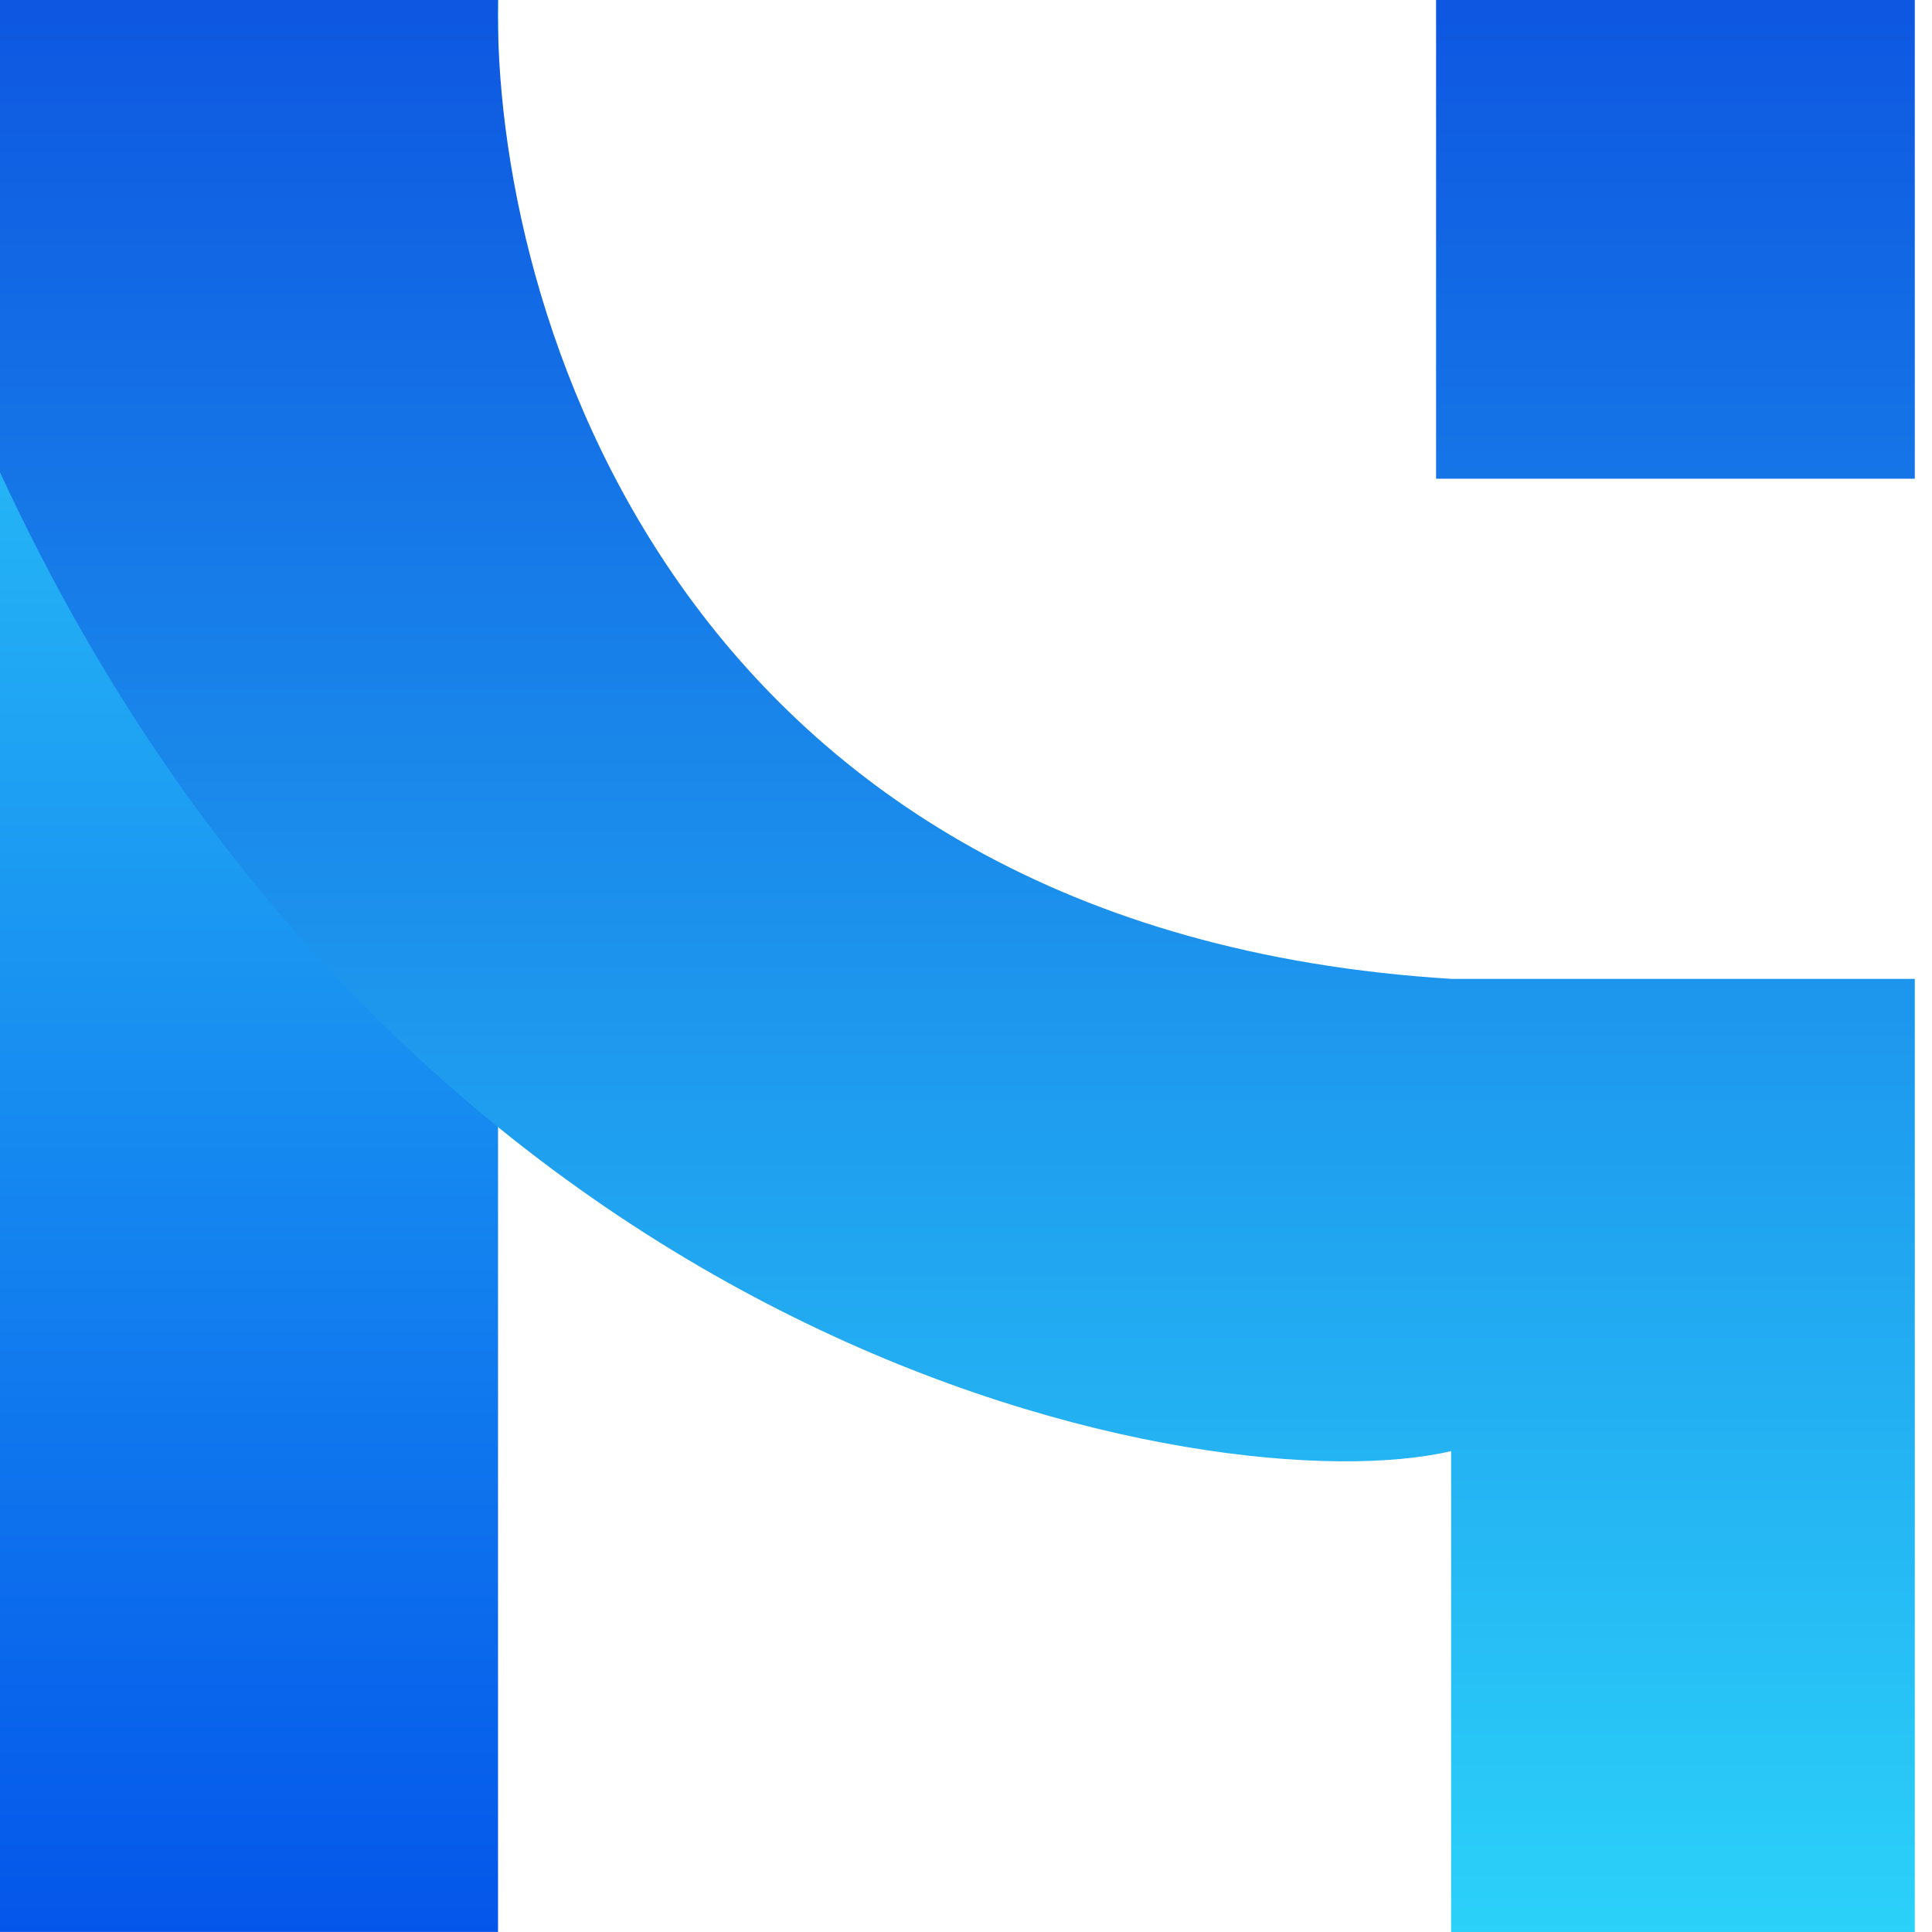
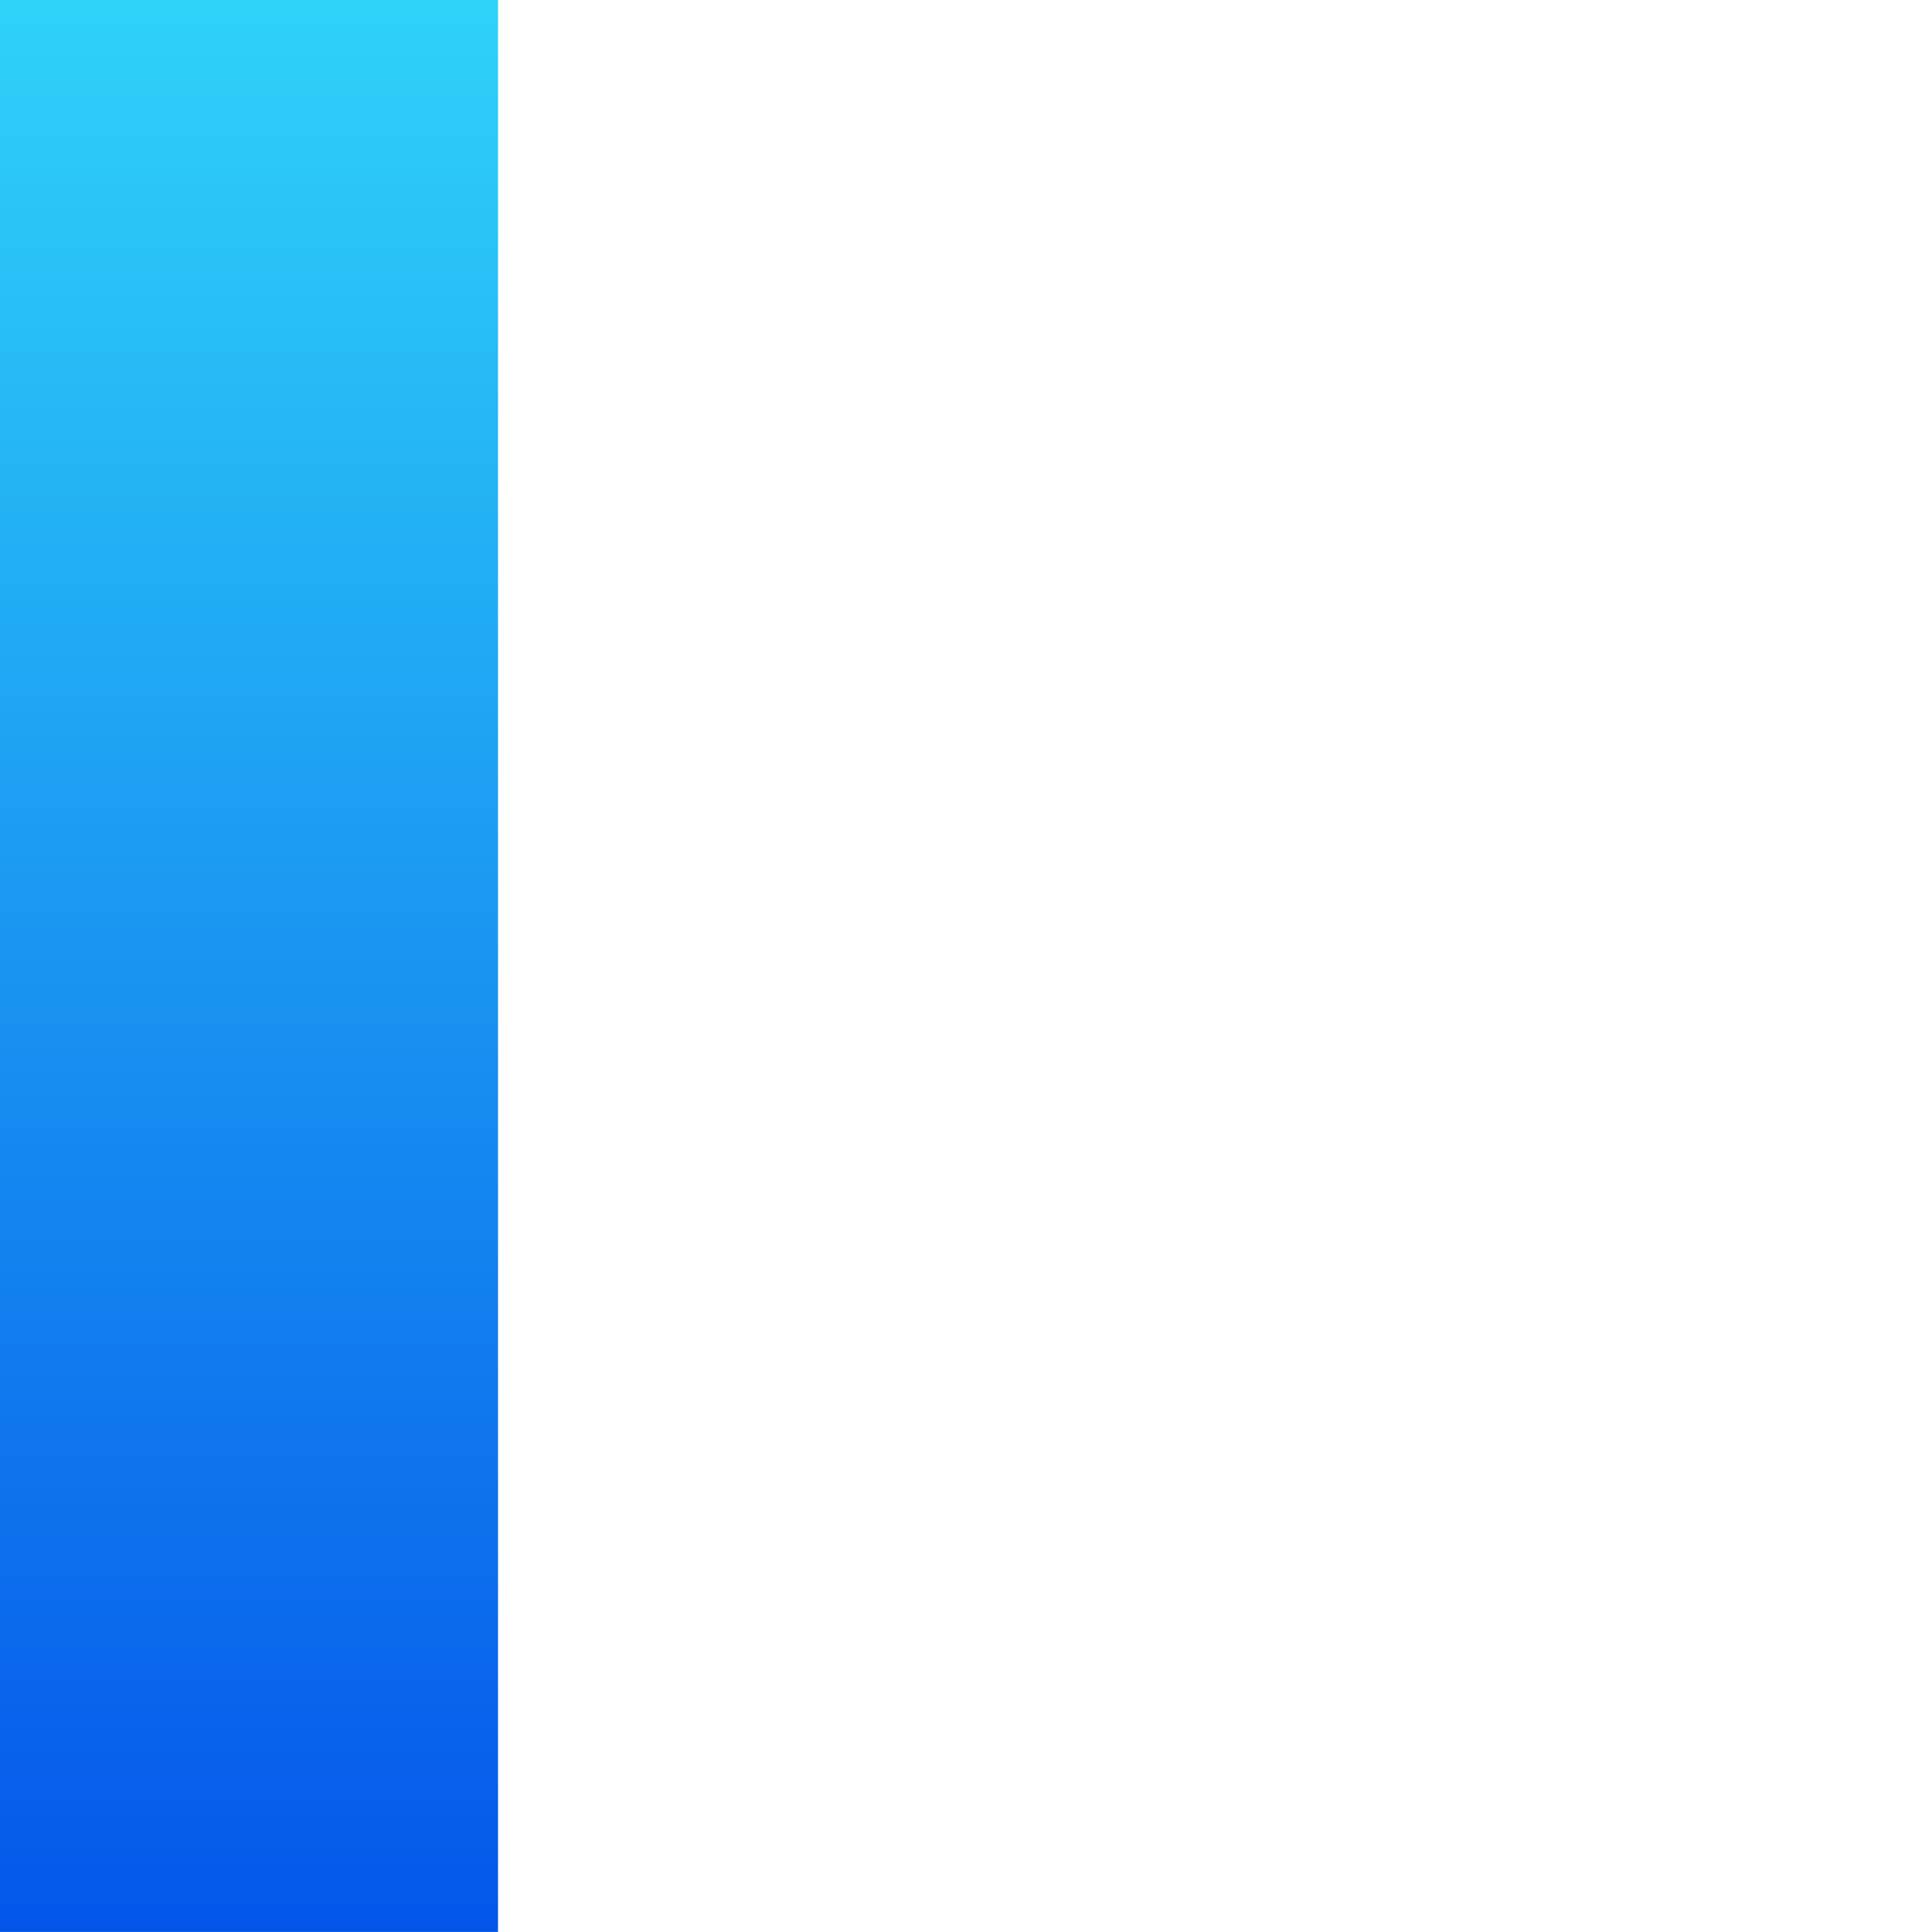
<svg xmlns="http://www.w3.org/2000/svg" width="32" height="32" viewBox="0 0 32 32" fill="none">
-   <path d="M0 31.999V0L8.249 0V31.999H0Z" fill="url(#paint0_linear_240_6348)" />
-   <path fill-rule="evenodd" clip-rule="evenodd" d="M8.249 0C8.154 5.072 11.178 15.416 24.035 16.213V24.035C20.195 24.936 6.826 22.613 0 7.822V0H8.249ZM31.715 7.929H23.786V0H31.715V7.929ZM31.715 32H24.035V16.213H31.715V32Z" fill="url(#paint1_linear_240_6348)" />
+   <path d="M0 31.999V0L8.249 0V31.999Z" fill="url(#paint0_linear_240_6348)" />
  <defs>
    <linearGradient id="paint0_linear_240_6348" x1="3.982" y1="-0.142" x2="3.982" y2="31.999" gradientUnits="userSpaceOnUse">
      <stop stop-color="#2FD3F9" />
      <stop offset="1" stop-color="#0456EA" />
    </linearGradient>
    <linearGradient id="paint1_linear_240_6348" x1="-23.822" y1="-7.50509e-09" x2="-23.822" y2="32" gradientUnits="userSpaceOnUse">
      <stop stop-color="#0E57E1" />
      <stop offset="1" stop-color="#2BD1F9" />
    </linearGradient>
  </defs>
</svg>